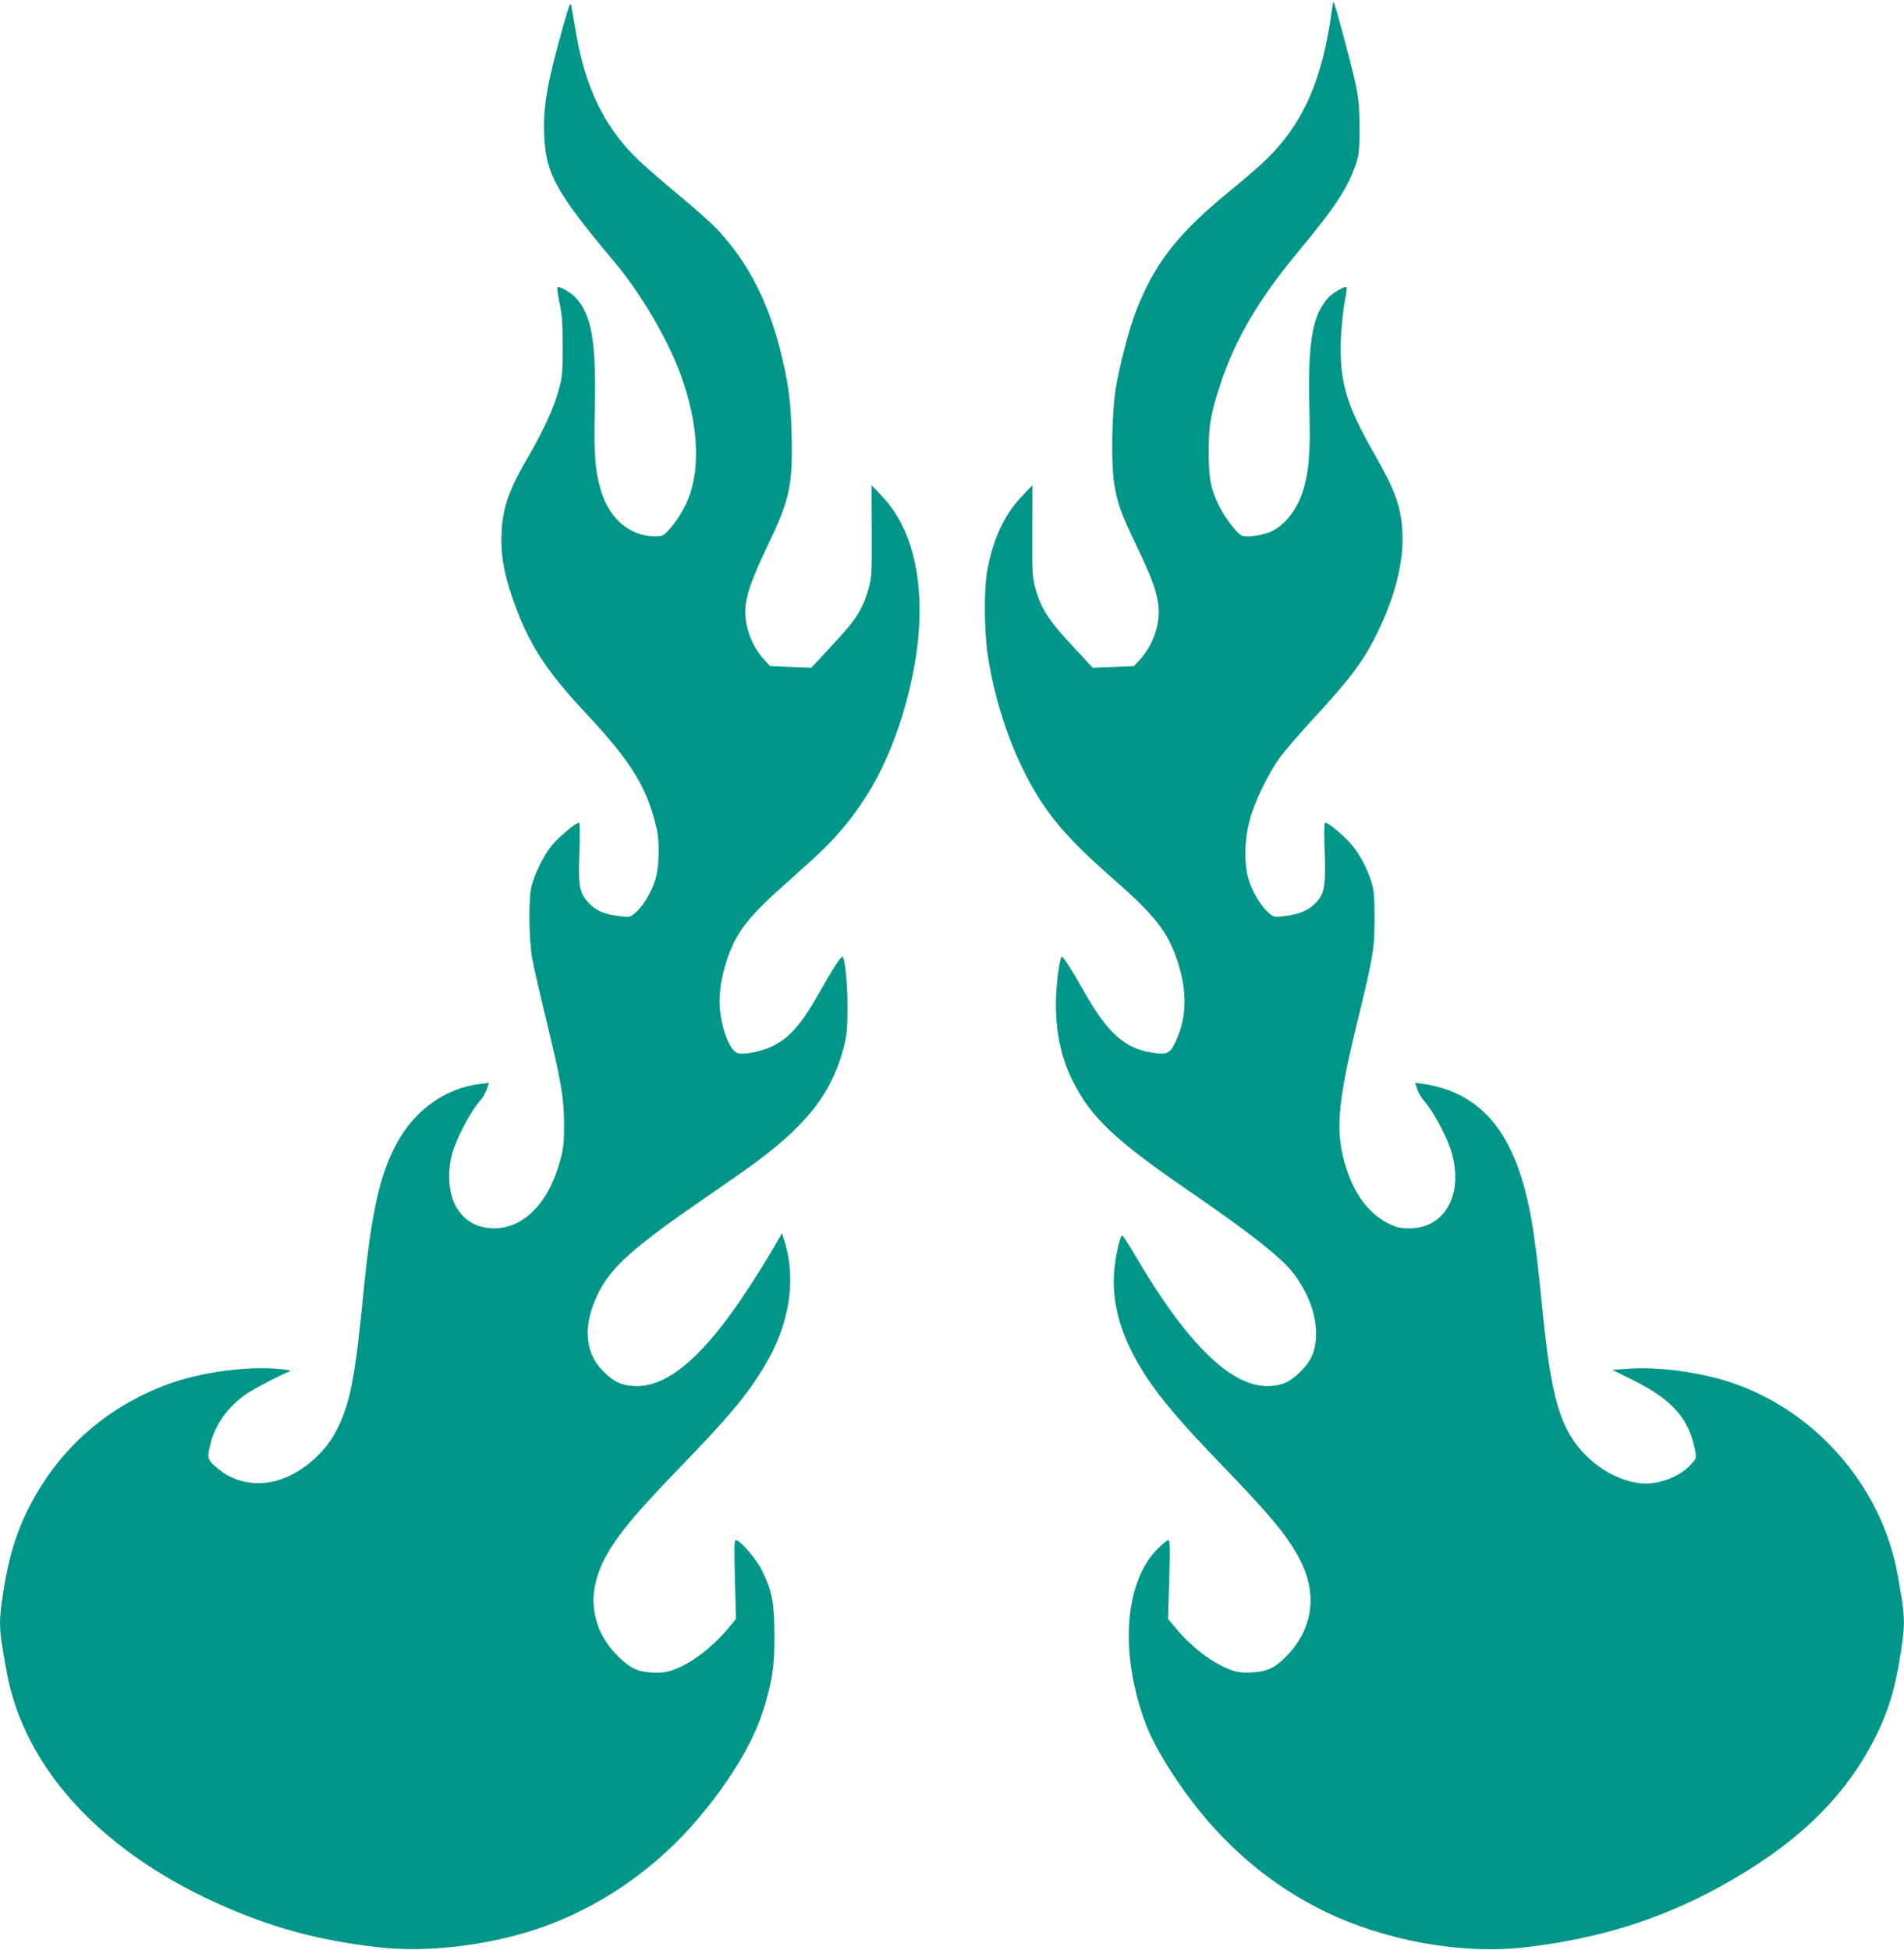
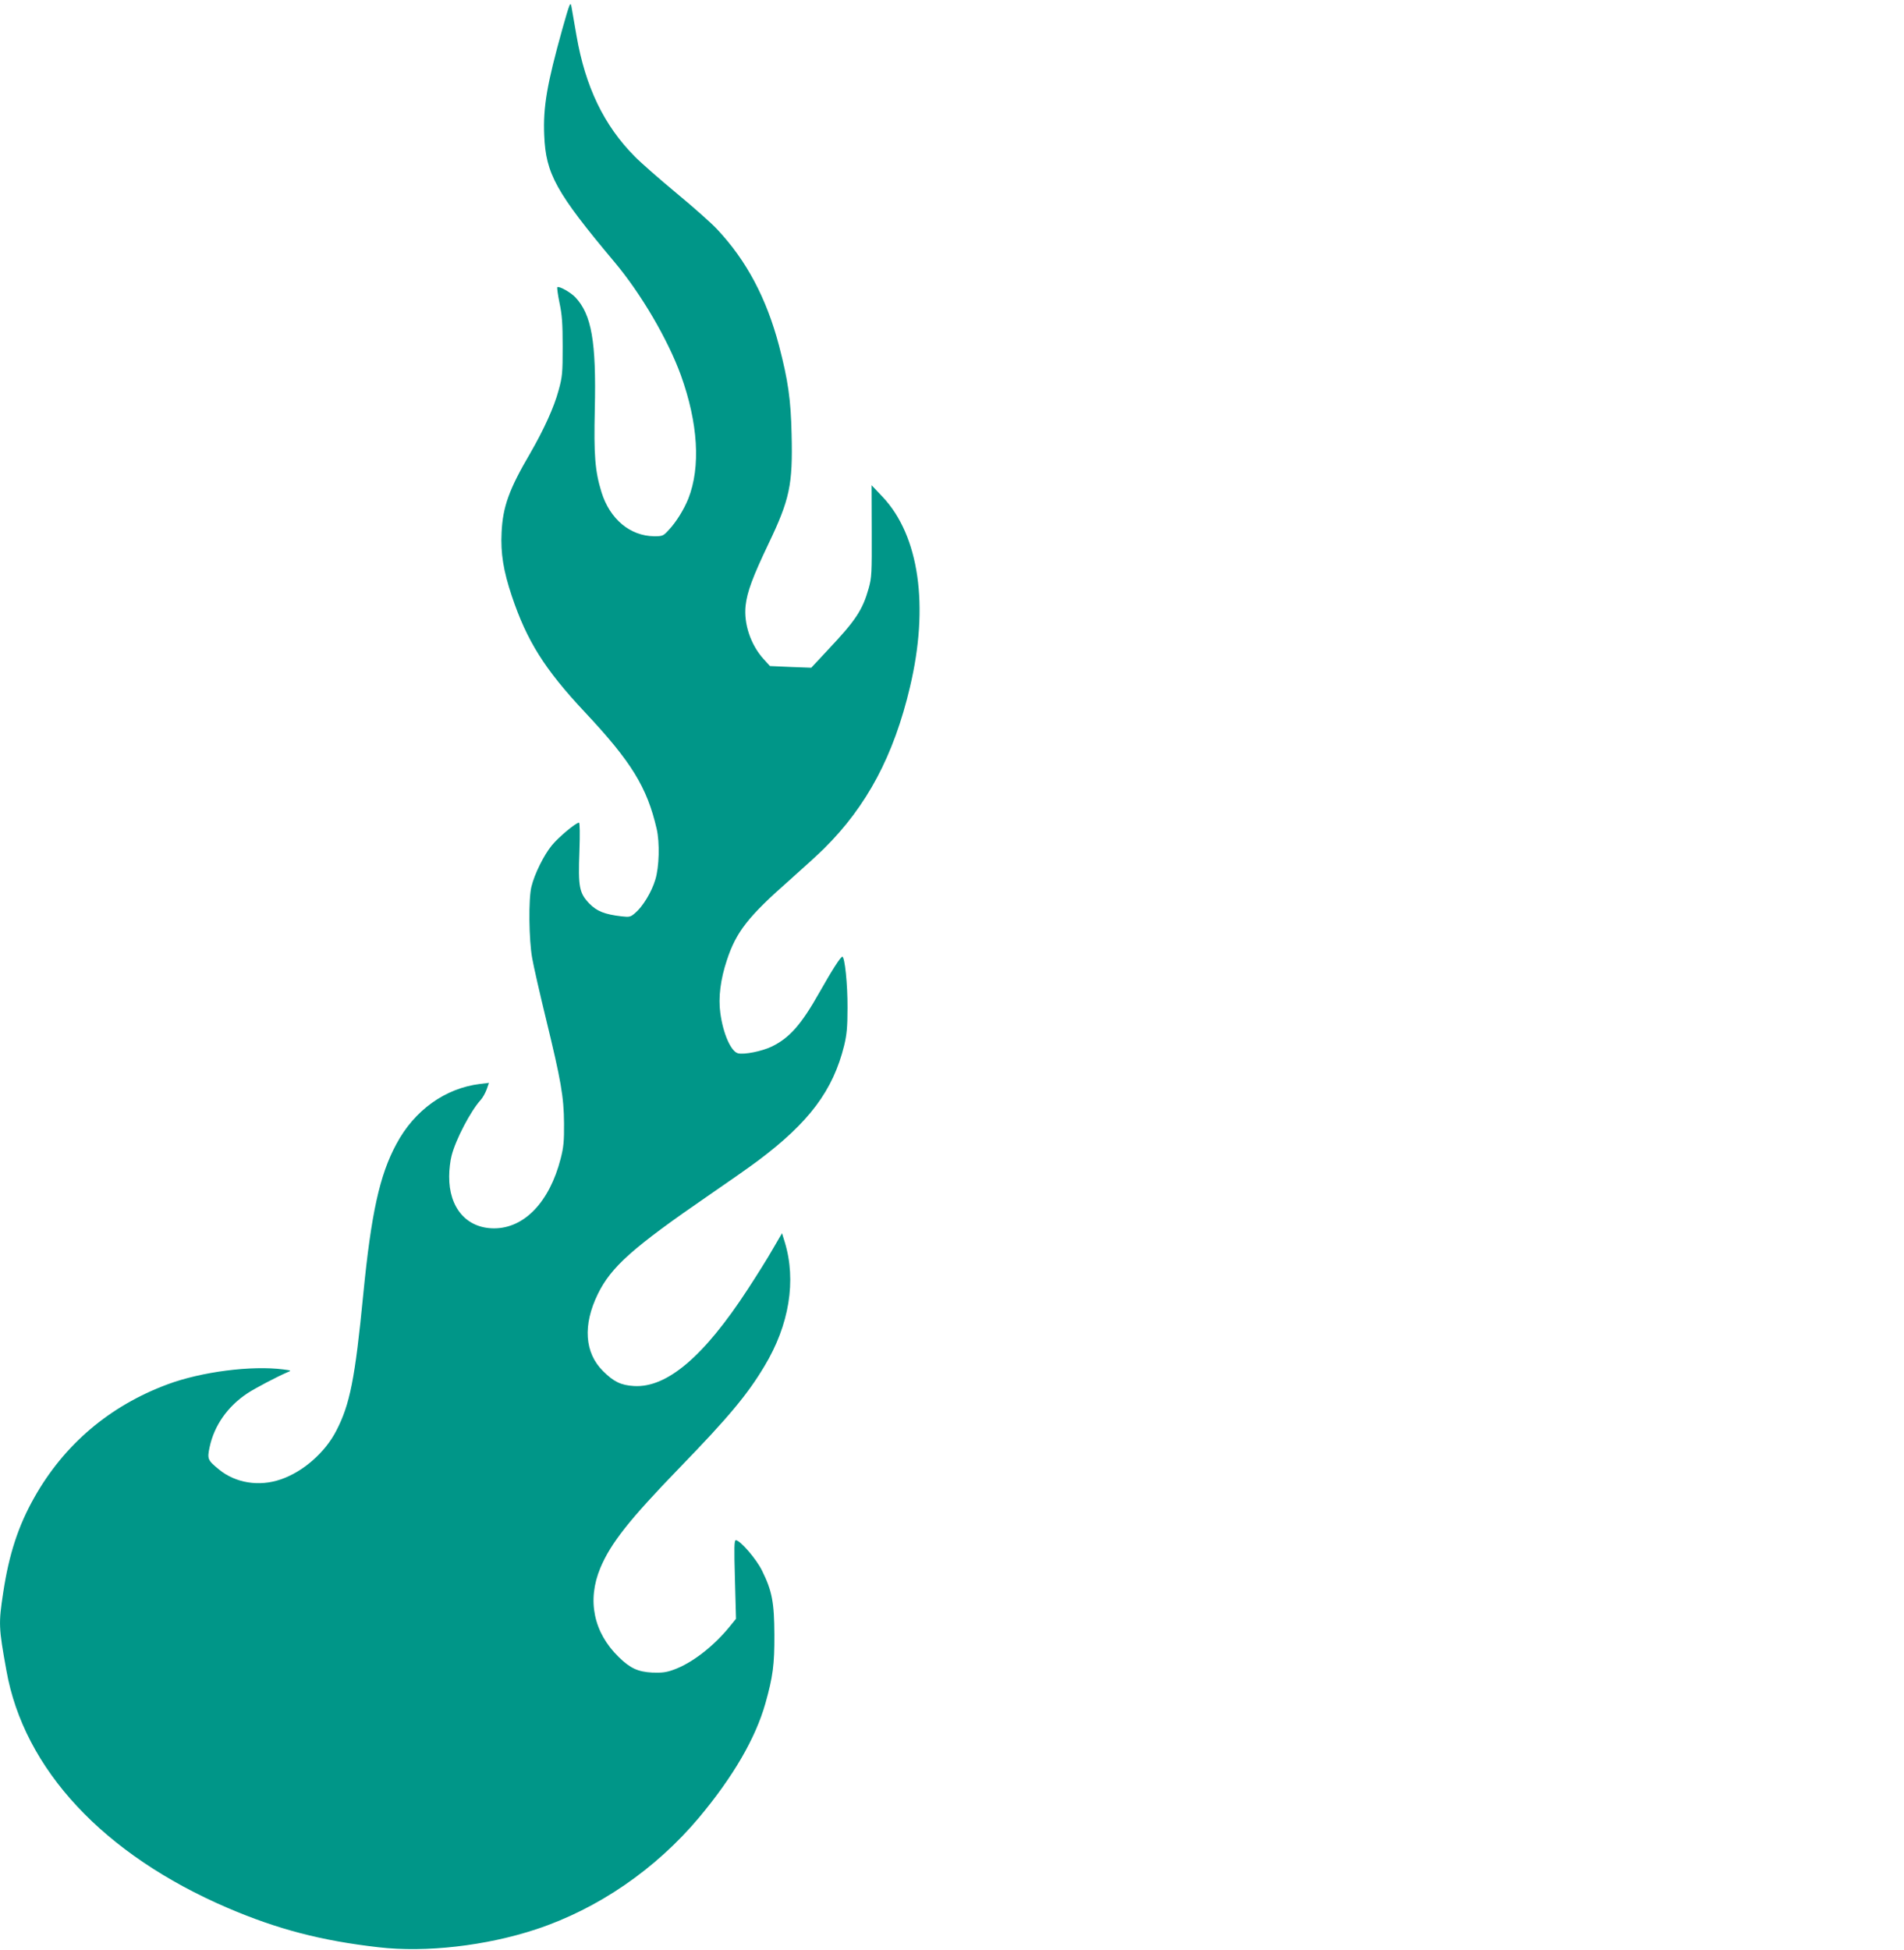
<svg xmlns="http://www.w3.org/2000/svg" version="1.0" width="1250pt" height="1280pt" viewBox="0 0 1250 1280" preserveAspectRatio="xMidYMid meet">
  <g transform="translate(0,1280) scale(0.1,-0.1)" fill="#009688" stroke="none">
    <path d="M3692 12610 c-101 -362 -127 -512 -119 -698 10 -253 77 -374 461 -832 175 -208 351 -509 436 -743 113 -313 131 -602 49 -810 -28 -70 -79 -153 -127 -204 -37 -41 -41 -43 -98 -43 -157 2 -290 112 -345 289 -43 139 -51 245 -44 546 10 443 -21 620 -128 734 -31 32 -105 74 -118 66 -3 -3 3 -48 14 -102 17 -79 21 -136 21 -288 0 -174 -2 -198 -27 -288 -29 -109 -97 -258 -186 -412 -139 -237 -180 -351 -188 -520 -7 -136 12 -253 67 -417 99 -295 214 -479 480 -763 306 -326 408 -493 471 -765 21 -90 17 -253 -9 -335 -24 -81 -83 -177 -132 -218 -30 -26 -37 -28 -89 -22 -111 13 -162 33 -212 84 -66 69 -74 108 -65 343 4 114 3 188 -3 188 -20 0 -134 -95 -178 -149 -52 -63 -114 -188 -134 -271 -20 -79 -17 -349 5 -470 9 -52 50 -232 91 -400 98 -403 117 -510 118 -685 1 -116 -3 -156 -22 -230 -73 -285 -239 -458 -437 -458 -181 0 -297 135 -295 342 0 42 7 103 16 136 27 106 126 294 191 365 13 14 30 45 39 69 l15 43 -58 -7 c-229 -28 -431 -172 -550 -395 -110 -204 -165 -455 -217 -985 -54 -556 -88 -725 -177 -896 -73 -143 -218 -270 -365 -320 -141 -49 -297 -24 -405 65 -75 61 -78 69 -62 146 30 142 118 268 248 354 53 35 193 108 262 138 29 11 28 12 -26 19 -209 27 -537 -15 -760 -98 -380 -141 -679 -395 -875 -743 -105 -186 -166 -372 -204 -624 -31 -204 -30 -229 21 -511 115 -649 638 -1209 1453 -1559 328 -140 613 -215 990 -258 310 -36 705 9 1035 118 407 135 784 394 1069 733 224 268 371 520 436 750 49 174 60 254 59 451 -1 211 -15 287 -81 420 -36 75 -144 200 -172 200 -11 0 -12 -46 -6 -258 l7 -258 -49 -60 c-106 -127 -243 -232 -360 -274 -49 -18 -77 -21 -140 -19 -95 5 -145 28 -221 102 -165 161 -209 372 -121 584 68 163 191 318 520 658 322 332 447 482 558 668 163 270 210 562 133 814 l-18 58 -60 -103 c-32 -57 -107 -176 -165 -265 -288 -442 -531 -648 -747 -635 -85 5 -133 28 -203 98 -121 120 -134 302 -34 506 87 178 228 304 730 649 127 87 271 188 320 225 338 253 494 462 567 757 17 71 22 119 22 248 1 155 -18 335 -34 335 -11 0 -66 -85 -149 -232 -120 -213 -197 -301 -315 -358 -65 -31 -180 -54 -221 -44 -46 12 -98 129 -116 265 -14 100 1 220 43 346 61 186 140 287 413 527 88 78 189 170 225 206 281 278 458 610 564 1060 127 534 60 994 -179 1248 l-73 77 1 -300 c1 -279 0 -305 -20 -377 -40 -142 -85 -210 -265 -401 l-112 -120 -135 5 -136 6 -42 46 c-85 94 -131 232 -118 351 10 90 47 189 150 405 140 293 160 387 152 718 -5 230 -23 354 -82 581 -83 314 -213 559 -406 765 -35 38 -156 146 -269 239 -113 94 -235 201 -272 239 -203 204 -325 458 -383 793 -14 83 -29 168 -33 190 -7 37 -11 28 -60 -145z" />
-     <path d="M8745 12743 c-60 -458 -185 -746 -425 -983 -41 -41 -150 -135 -240 -209 -347 -282 -503 -482 -625 -801 -44 -115 -107 -357 -130 -500 -26 -157 -31 -491 -11 -619 22 -137 42 -193 151 -421 99 -207 130 -293 140 -387 14 -116 -34 -255 -118 -349 l-42 -46 -136 -6 -135 -5 -111 119 c-177 188 -227 265 -265 400 -21 74 -22 97 -21 379 l1 300 -73 -77 c-111 -118 -182 -269 -222 -473 -24 -124 -23 -398 1 -560 38 -255 119 -522 226 -742 133 -277 273 -448 595 -729 275 -241 361 -349 424 -539 67 -203 63 -374 -11 -533 -37 -78 -55 -87 -152 -72 -182 27 -296 129 -451 405 -79 140 -134 225 -145 225 -4 0 -13 -35 -19 -77 -43 -286 -12 -531 90 -736 125 -248 277 -391 804 -752 363 -249 573 -416 645 -511 98 -130 150 -267 150 -395 0 -110 -27 -178 -99 -249 -70 -70 -118 -93 -203 -98 -248 -15 -542 270 -888 861 -41 70 -78 127 -82 127 -13 0 -38 -103 -50 -203 -28 -233 41 -472 210 -728 96 -146 233 -306 487 -569 331 -343 445 -480 523 -636 115 -228 78 -459 -103 -636 -69 -69 -123 -92 -220 -96 -63 -3 -92 1 -136 17 -120 45 -257 149 -360 274 l-51 60 8 258 c6 214 5 259 -7 259 -7 0 -41 -28 -75 -63 -199 -205 -240 -624 -103 -1054 40 -125 75 -200 149 -324 274 -454 623 -783 1055 -995 398 -194 902 -285 1320 -236 474 55 879 180 1270 394 489 267 808 568 1009 950 99 188 148 346 186 597 29 194 28 229 -22 505 -103 576 -536 1075 -1093 1261 -204 68 -484 106 -680 90 l-100 -7 129 -64 c265 -130 375 -255 415 -468 9 -48 8 -50 -30 -91 -75 -81 -212 -132 -324 -122 -191 19 -386 159 -484 346 -79 152 -122 361 -165 796 -45 453 -68 608 -116 790 -96 361 -264 571 -527 658 -43 14 -104 28 -135 32 l-58 7 15 -43 c9 -24 26 -55 39 -69 57 -62 148 -226 180 -325 91 -284 -32 -518 -271 -518 -61 0 -82 5 -138 32 -125 62 -219 185 -275 358 -77 239 -63 416 75 983 101 415 109 462 109 660 0 129 -3 179 -17 229 -25 87 -75 185 -131 254 -46 55 -154 147 -175 147 -8 0 -9 -58 -4 -192 7 -237 -2 -282 -71 -346 -47 -44 -106 -65 -207 -77 -52 -6 -59 -4 -89 22 -49 41 -108 137 -132 218 -32 102 -29 255 6 390 33 125 124 313 204 420 33 44 128 154 212 245 253 274 337 388 430 582 112 234 166 457 157 643 -8 168 -48 277 -187 520 -182 317 -227 473 -217 750 4 83 15 192 25 243 10 51 16 95 13 97 -13 8 -87 -34 -118 -66 -106 -113 -138 -293 -127 -724 7 -277 0 -389 -31 -510 -36 -142 -119 -257 -220 -304 -52 -24 -146 -38 -187 -28 -32 8 -112 110 -154 195 -56 114 -68 178 -69 352 0 181 13 255 81 460 95 287 253 554 511 863 240 289 322 415 375 572 21 63 23 88 23 240 -1 147 -5 187 -29 299 -26 120 -132 515 -141 524 -2 2 -6 -18 -10 -45z" />
  </g>
</svg>